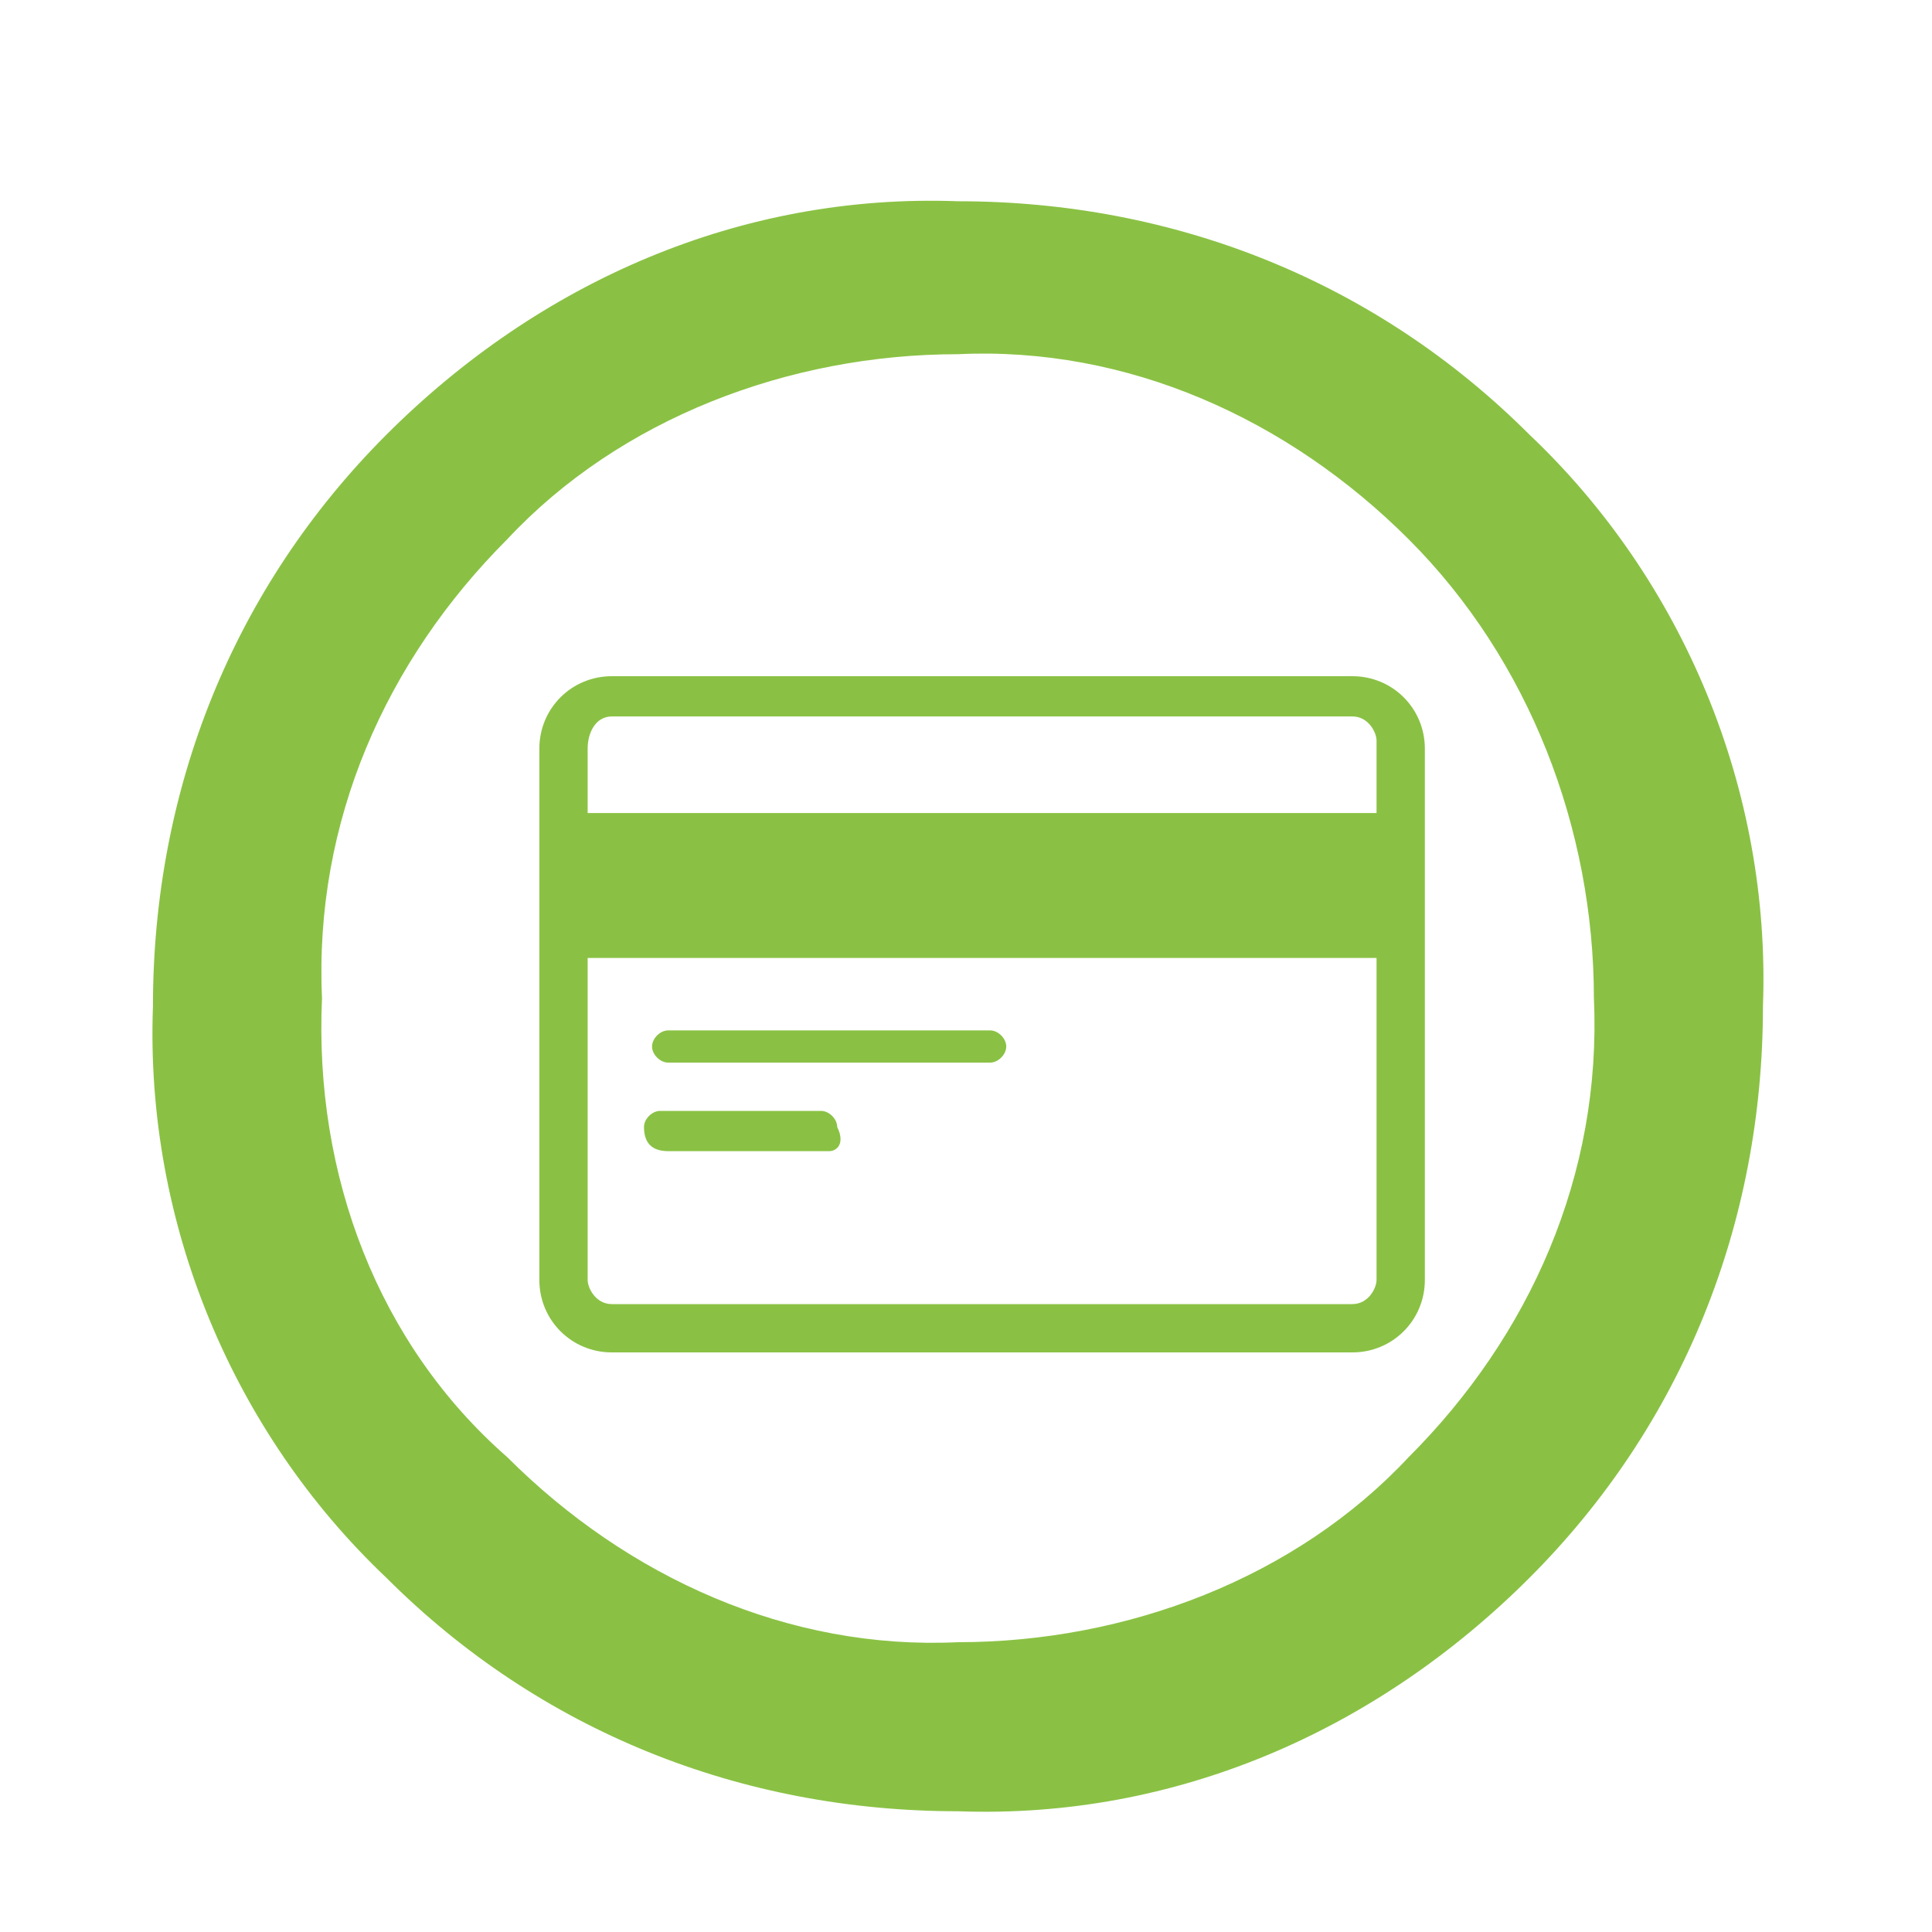
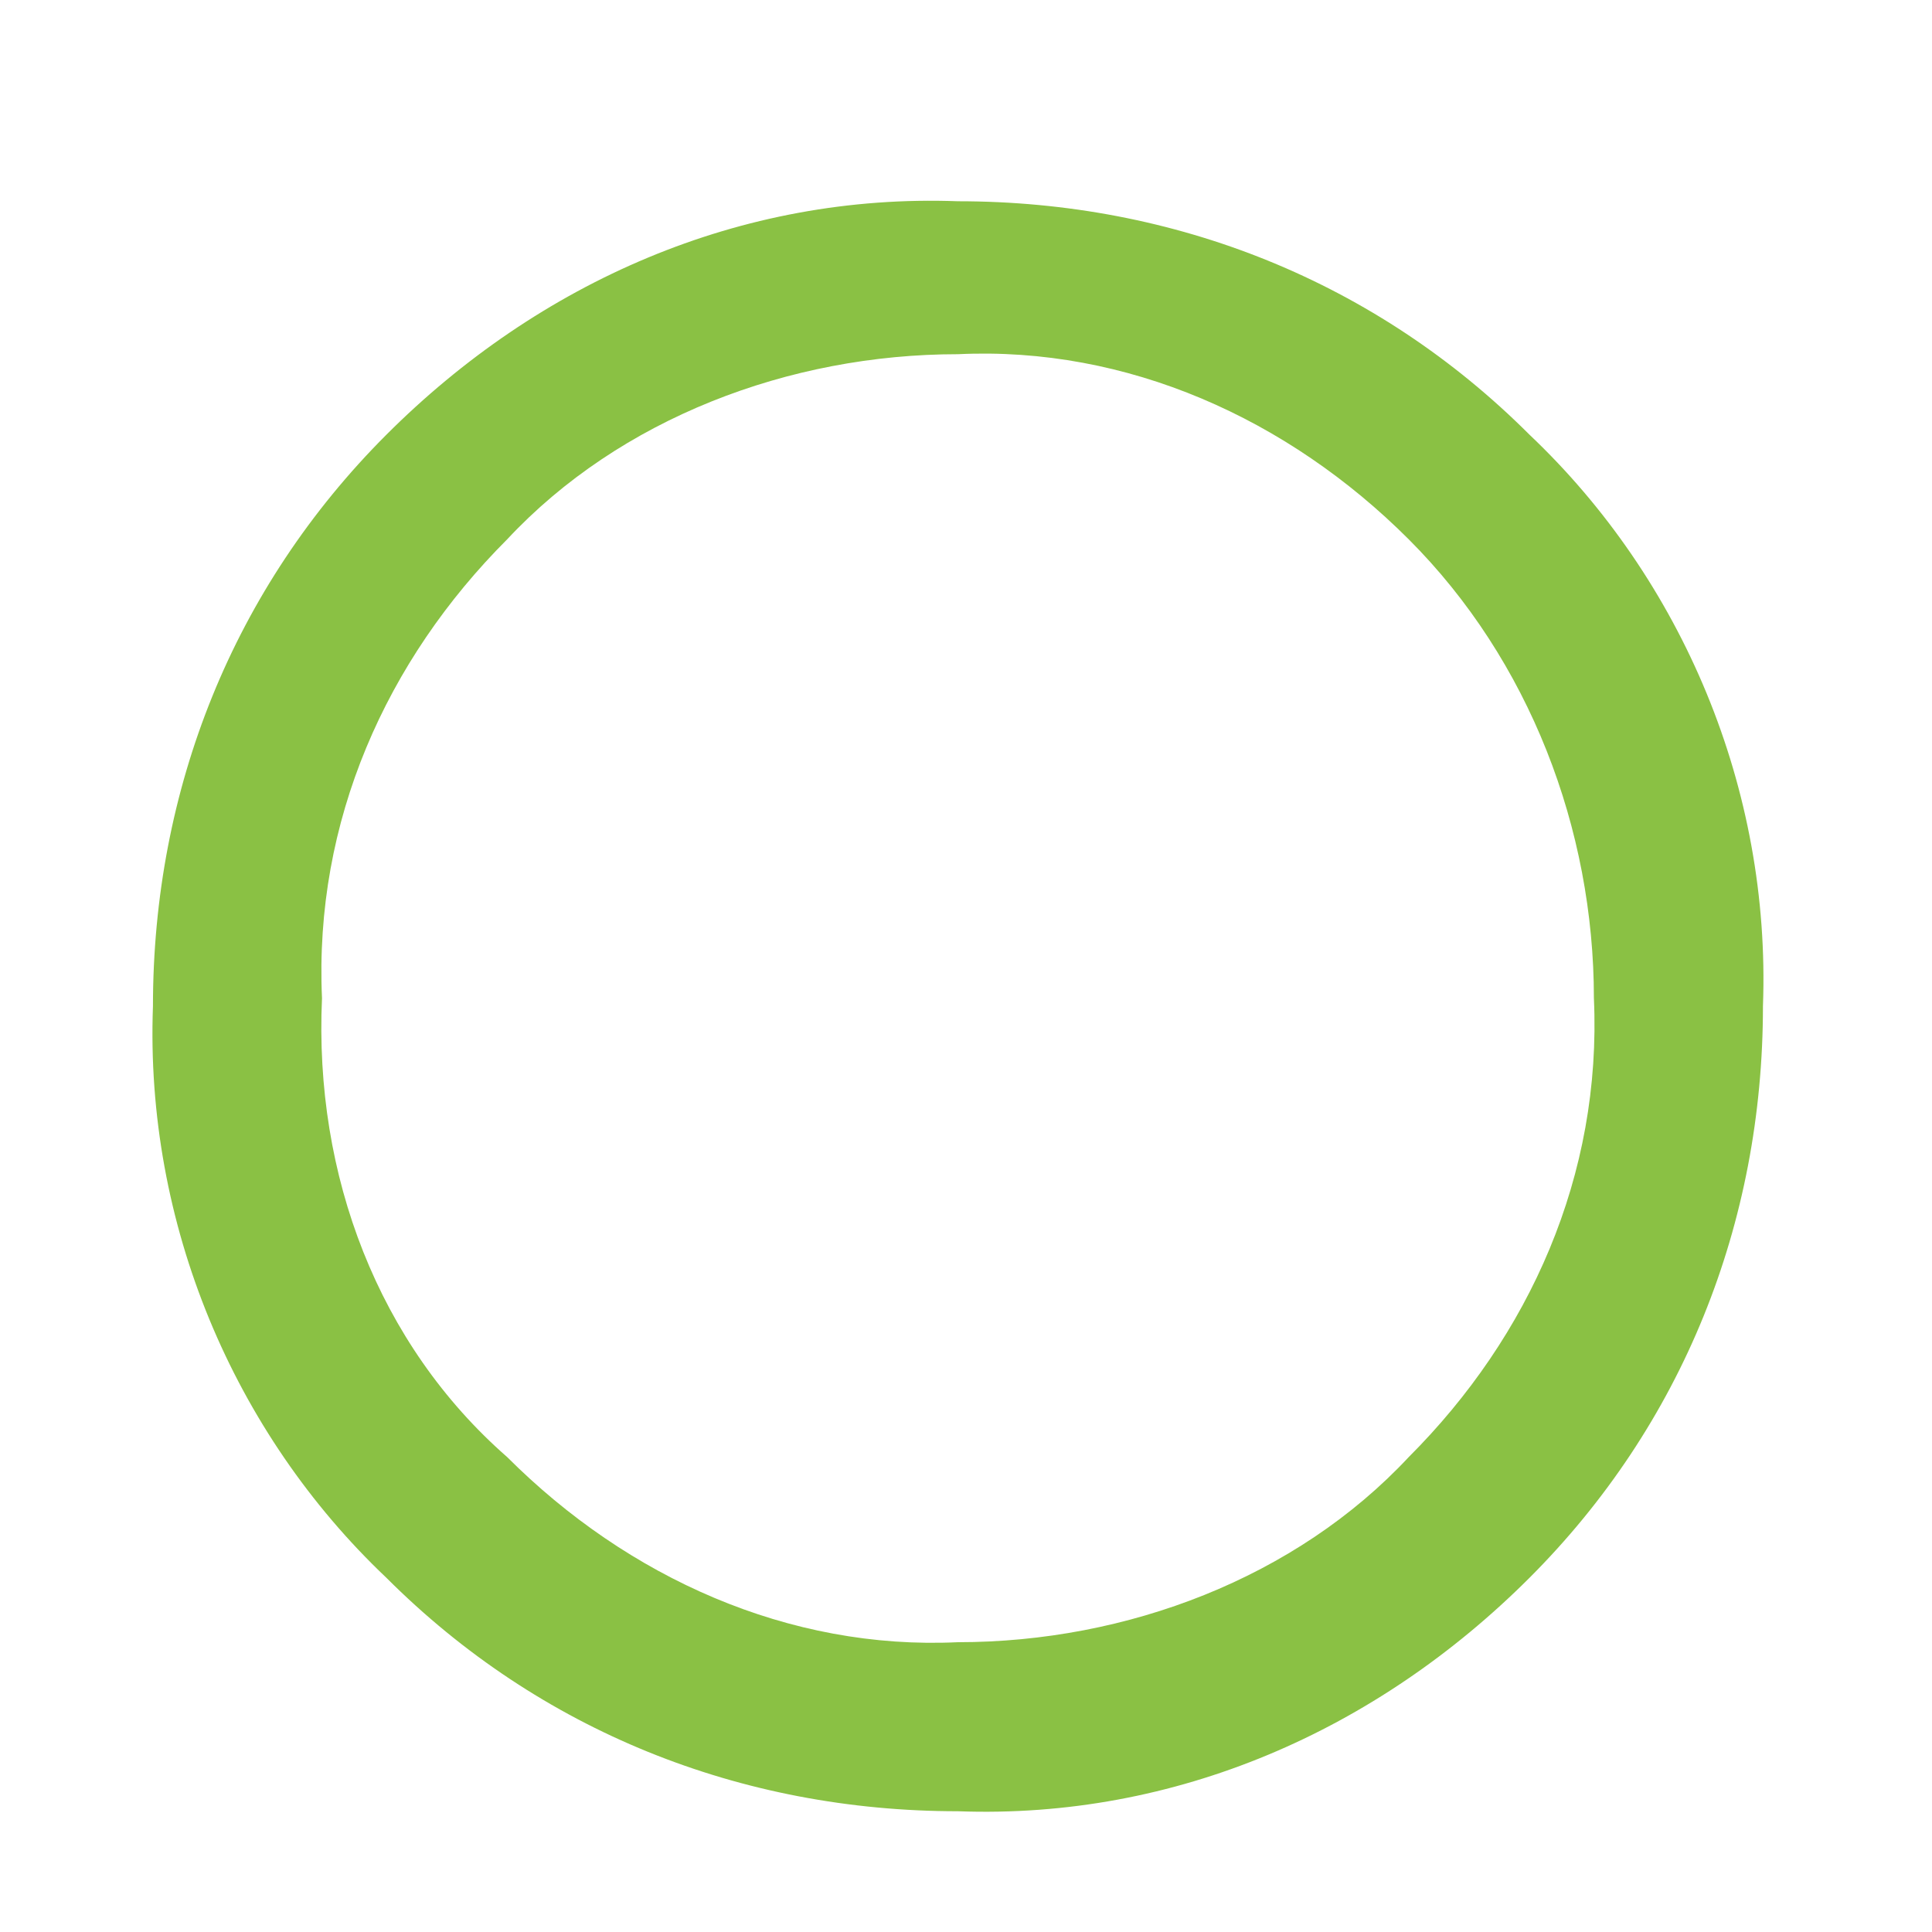
<svg xmlns="http://www.w3.org/2000/svg" id="Layer_1" x="0px" y="0px" viewBox="0 0 24 24" style="enable-background:new 0 0 24 24;" xml:space="preserve">
  <style type="text/css"> .st0{fill:#8AC144;} </style>
  <title>Delivery</title>
  <path class="st0" d="M4.8,5.4c1.9-1.9,4.4-3,7.1-2.9c2.7,0,5.2,1,7.1,2.9c1.9,1.8,3,4.4,2.9,7.1c0,2.7-1,5.2-2.9,7.1 c-1.9,1.9-4.4,3-7.1,2.9c-2.7,0-5.2-1-7.1-2.9c-1.9-1.8-3-4.4-2.9-7.1C1.9,9.8,2.9,7.3,4.8,5.4z M6.3,18.1c1.5,1.5,3.5,2.4,5.6,2.3 c2.1,0,4.2-0.8,5.6-2.3c1.5-1.5,2.4-3.5,2.3-5.7c0-2.1-0.8-4.2-2.3-5.7c-1.5-1.5-3.5-2.4-5.6-2.3c-2.1,0-4.2,0.8-5.6,2.3 c-1.5,1.5-2.4,3.5-2.3,5.7C3.9,14.6,4.7,16.7,6.3,18.1z" />
  <g>
-     <path class="st0" d="M16.8,8.4H7.6c-0.5,0-0.9,0.4-0.9,0.9v6.6c0,0.5,0.4,0.9,0.9,0.9l0,0h9.2c0.5,0,0.9-0.4,0.9-0.9l0,0V9.3 C17.7,8.8,17.3,8.4,16.8,8.4z M7.6,8.9h9.2c0.2,0,0.3,0.2,0.3,0.3v0.9H7.3V9.3C7.3,9.1,7.4,8.9,7.6,8.9C7.6,8.9,7.6,8.9,7.6,8.9z M16.8,16.2H7.6c-0.2,0-0.3-0.2-0.3-0.3v-4h9.8v4C17.1,16,17,16.2,16.8,16.2C16.8,16.2,16.8,16.2,16.8,16.2z M12.3,13.2h-4 c-0.1,0-0.2-0.1-0.2-0.2s0.1-0.2,0.2-0.2h4c0.1,0,0.2,0.1,0.2,0.2S12.4,13.2,12.3,13.2z M10.3,14.3h-2C8.1,14.3,8,14.2,8,14 c0-0.1,0.1-0.2,0.2-0.2h2c0.1,0,0.2,0.1,0.2,0.2C10.5,14.2,10.4,14.3,10.3,14.3z" />
-   </g>
+     </g>
</svg>